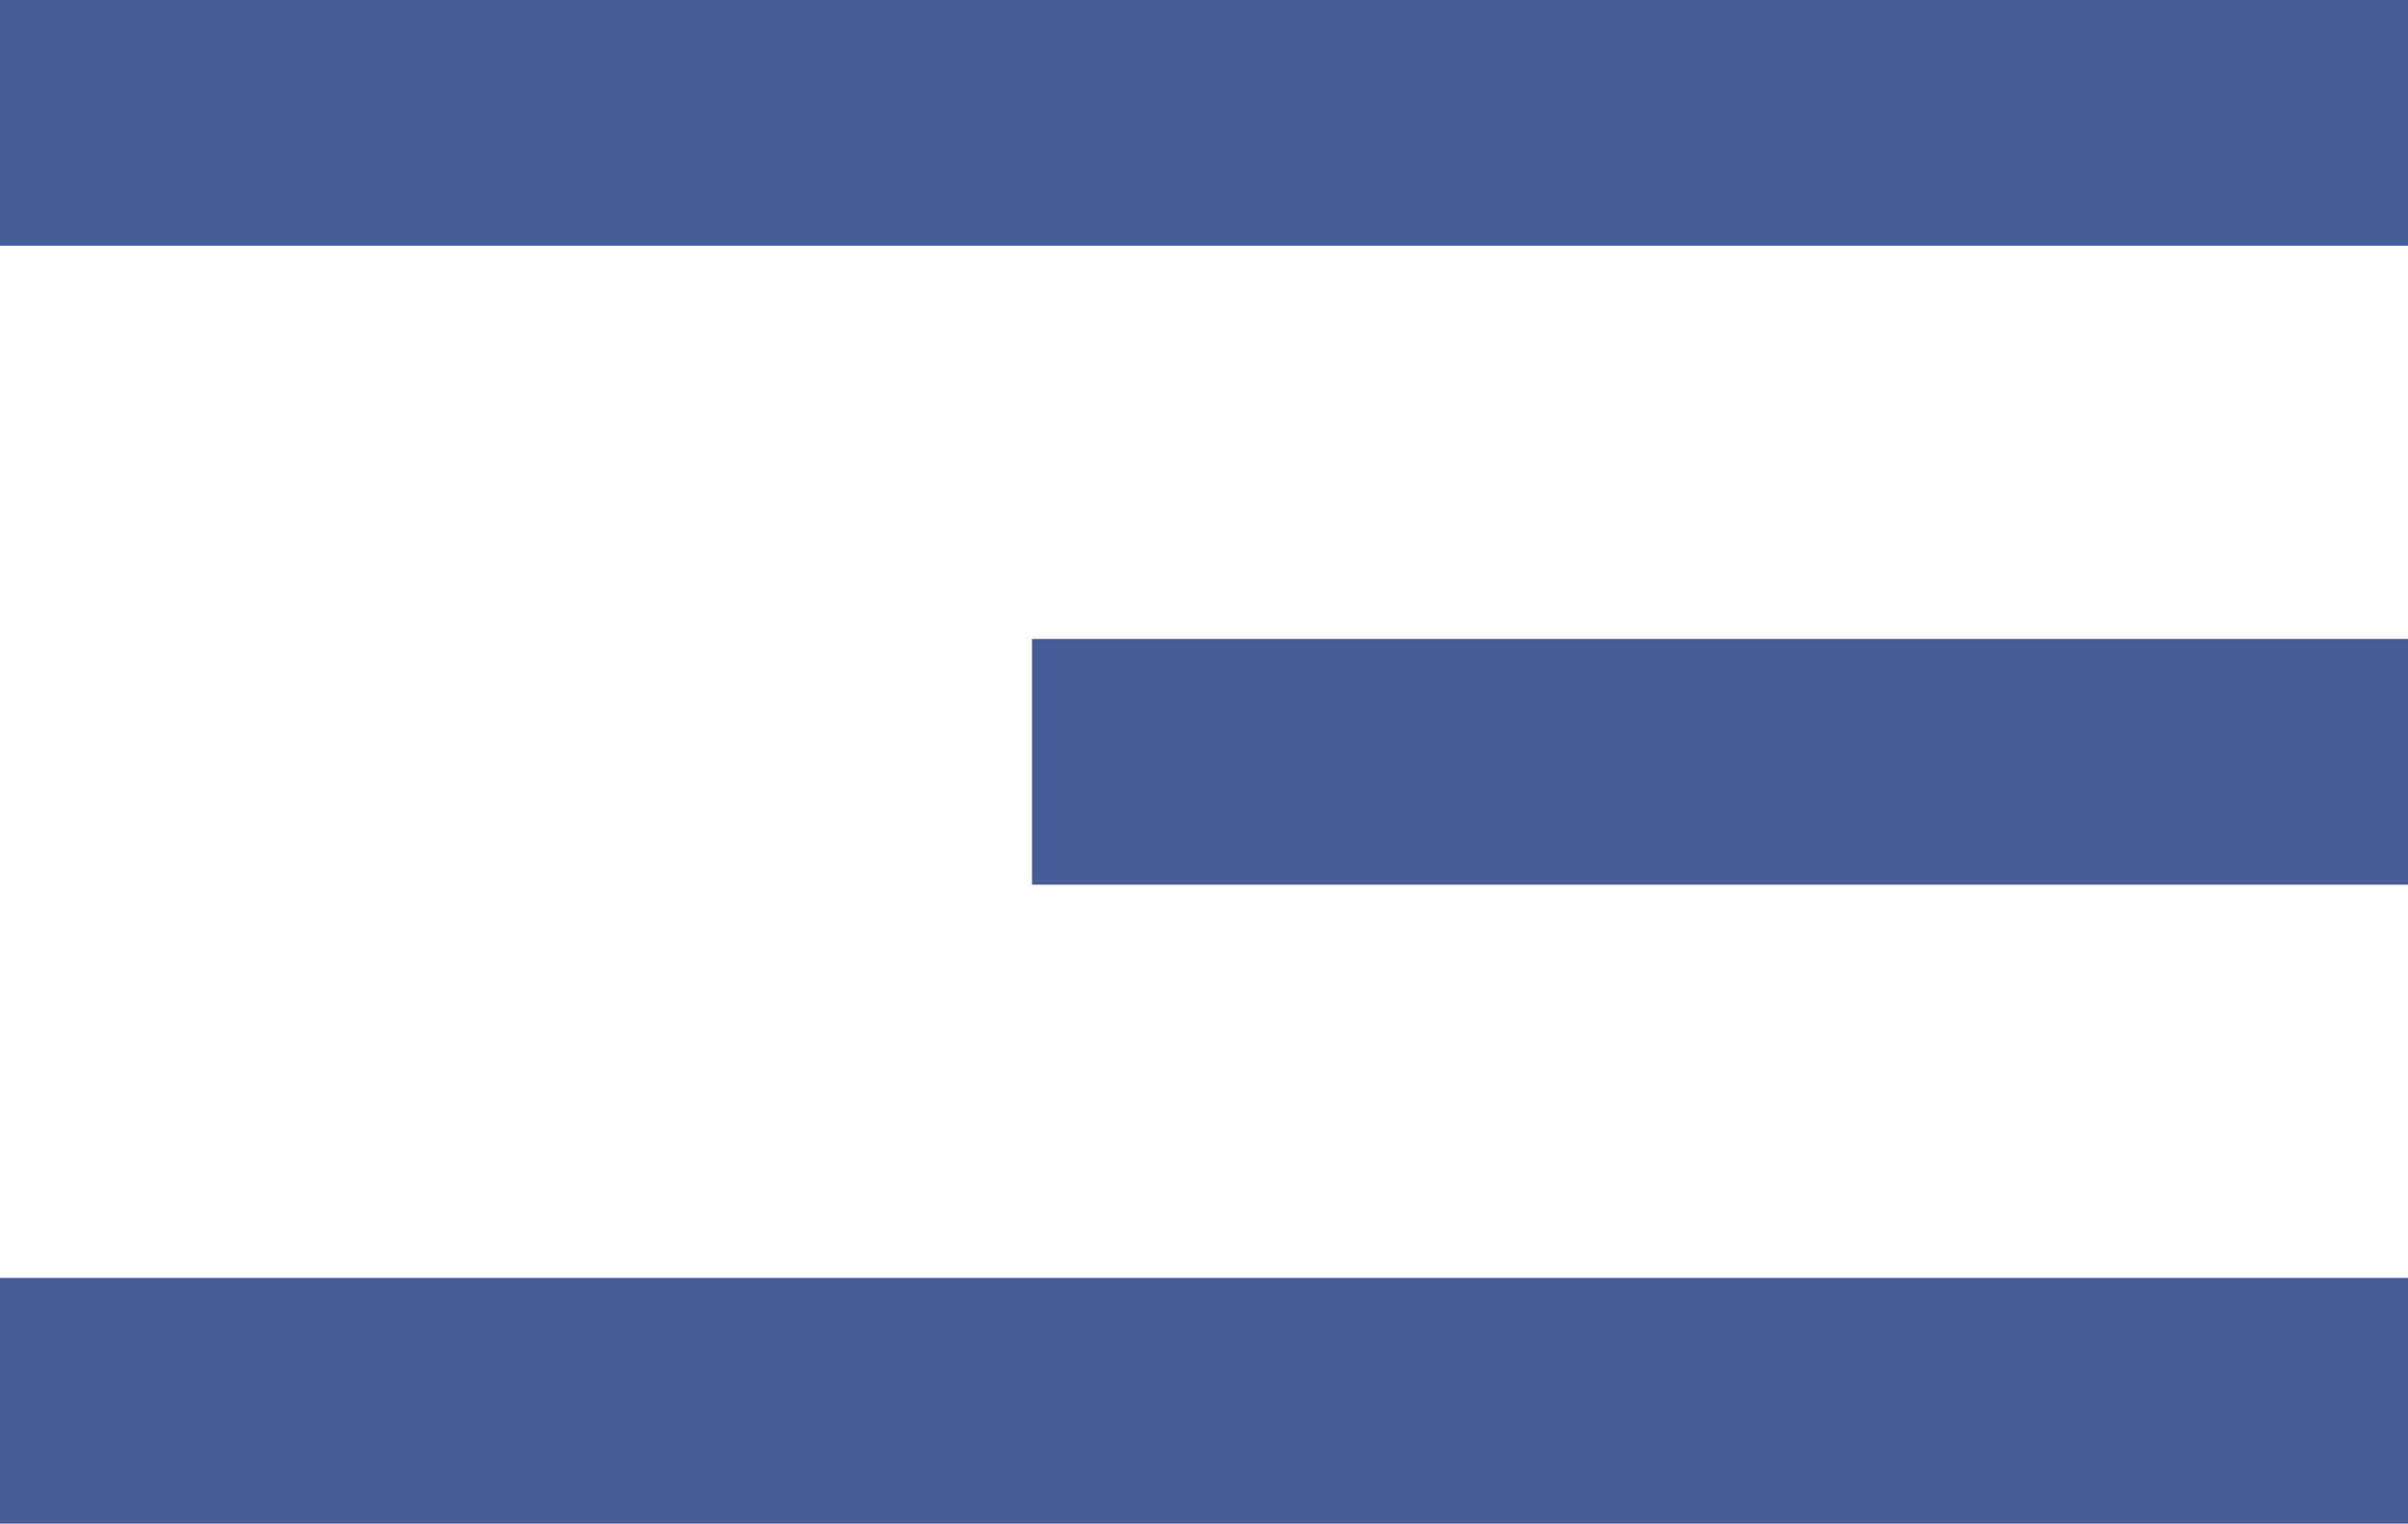
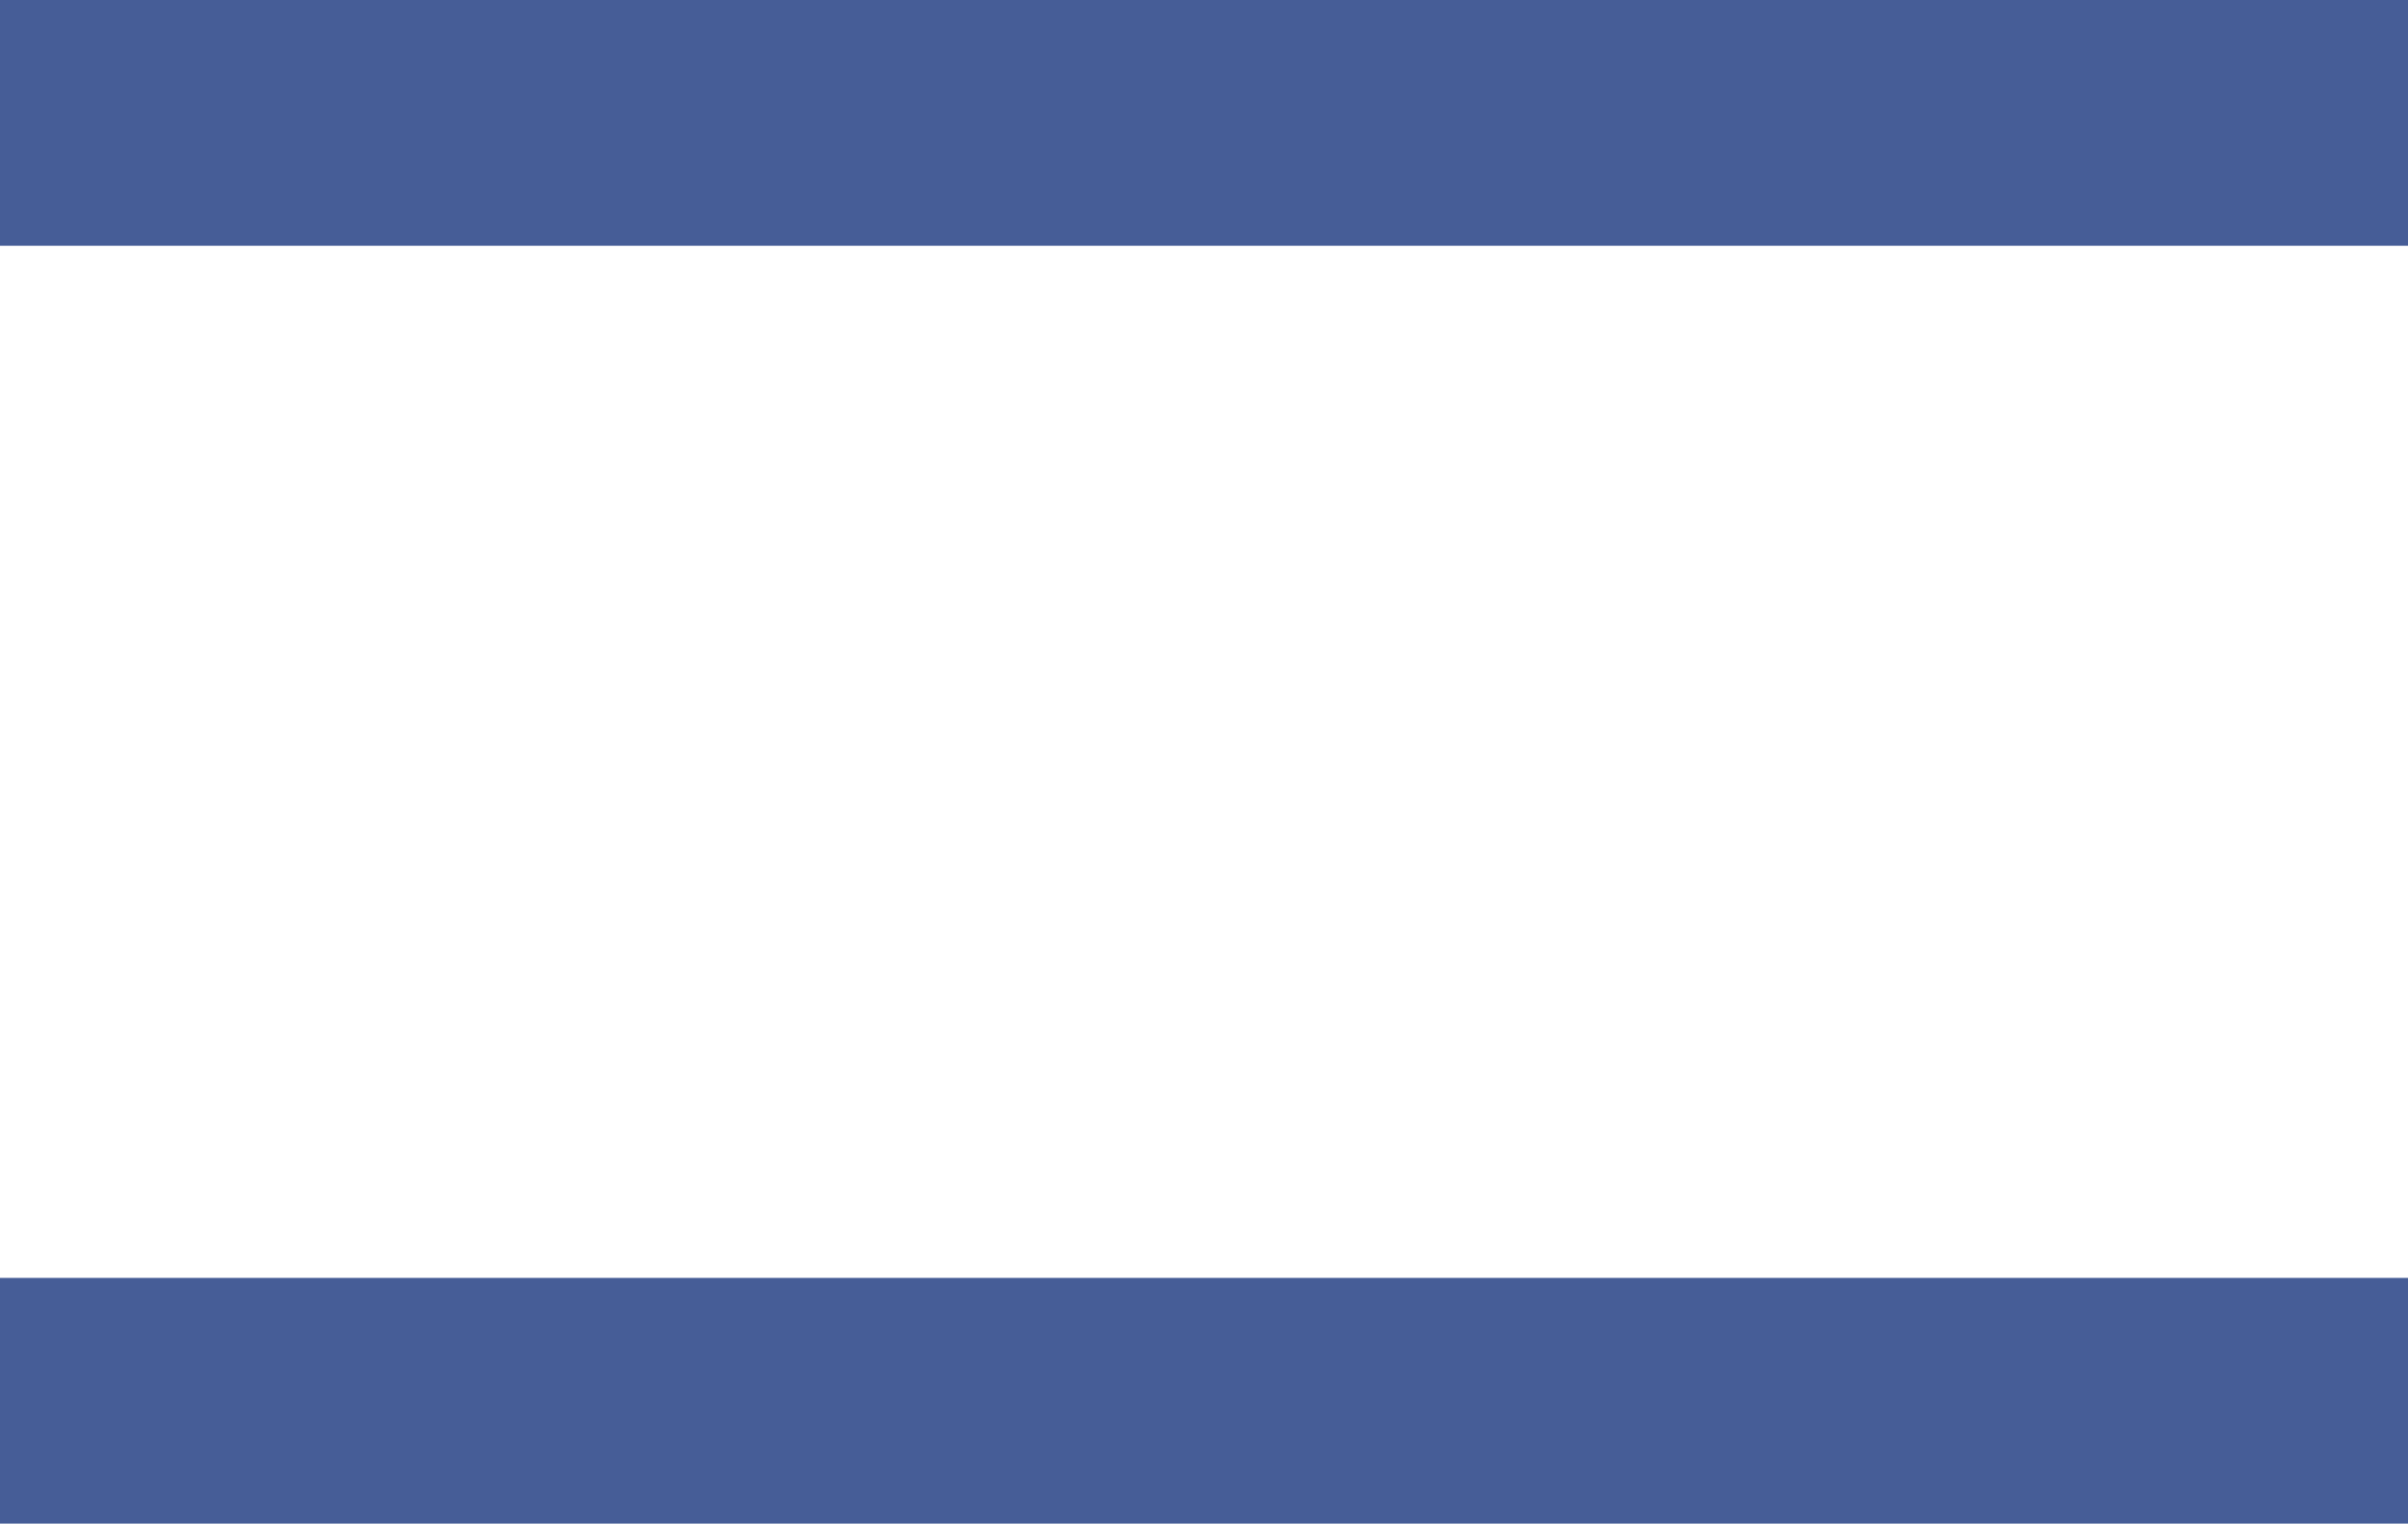
<svg xmlns="http://www.w3.org/2000/svg" width="49" height="31" viewBox="0 0 49 31" fill="none">
  <rect width="49" height="5" fill="#465D97" />
-   <rect x="21" y="13" width="28" height="5" fill="#465D97" />
  <rect y="26" width="49" height="5" fill="#465D97" />
</svg>